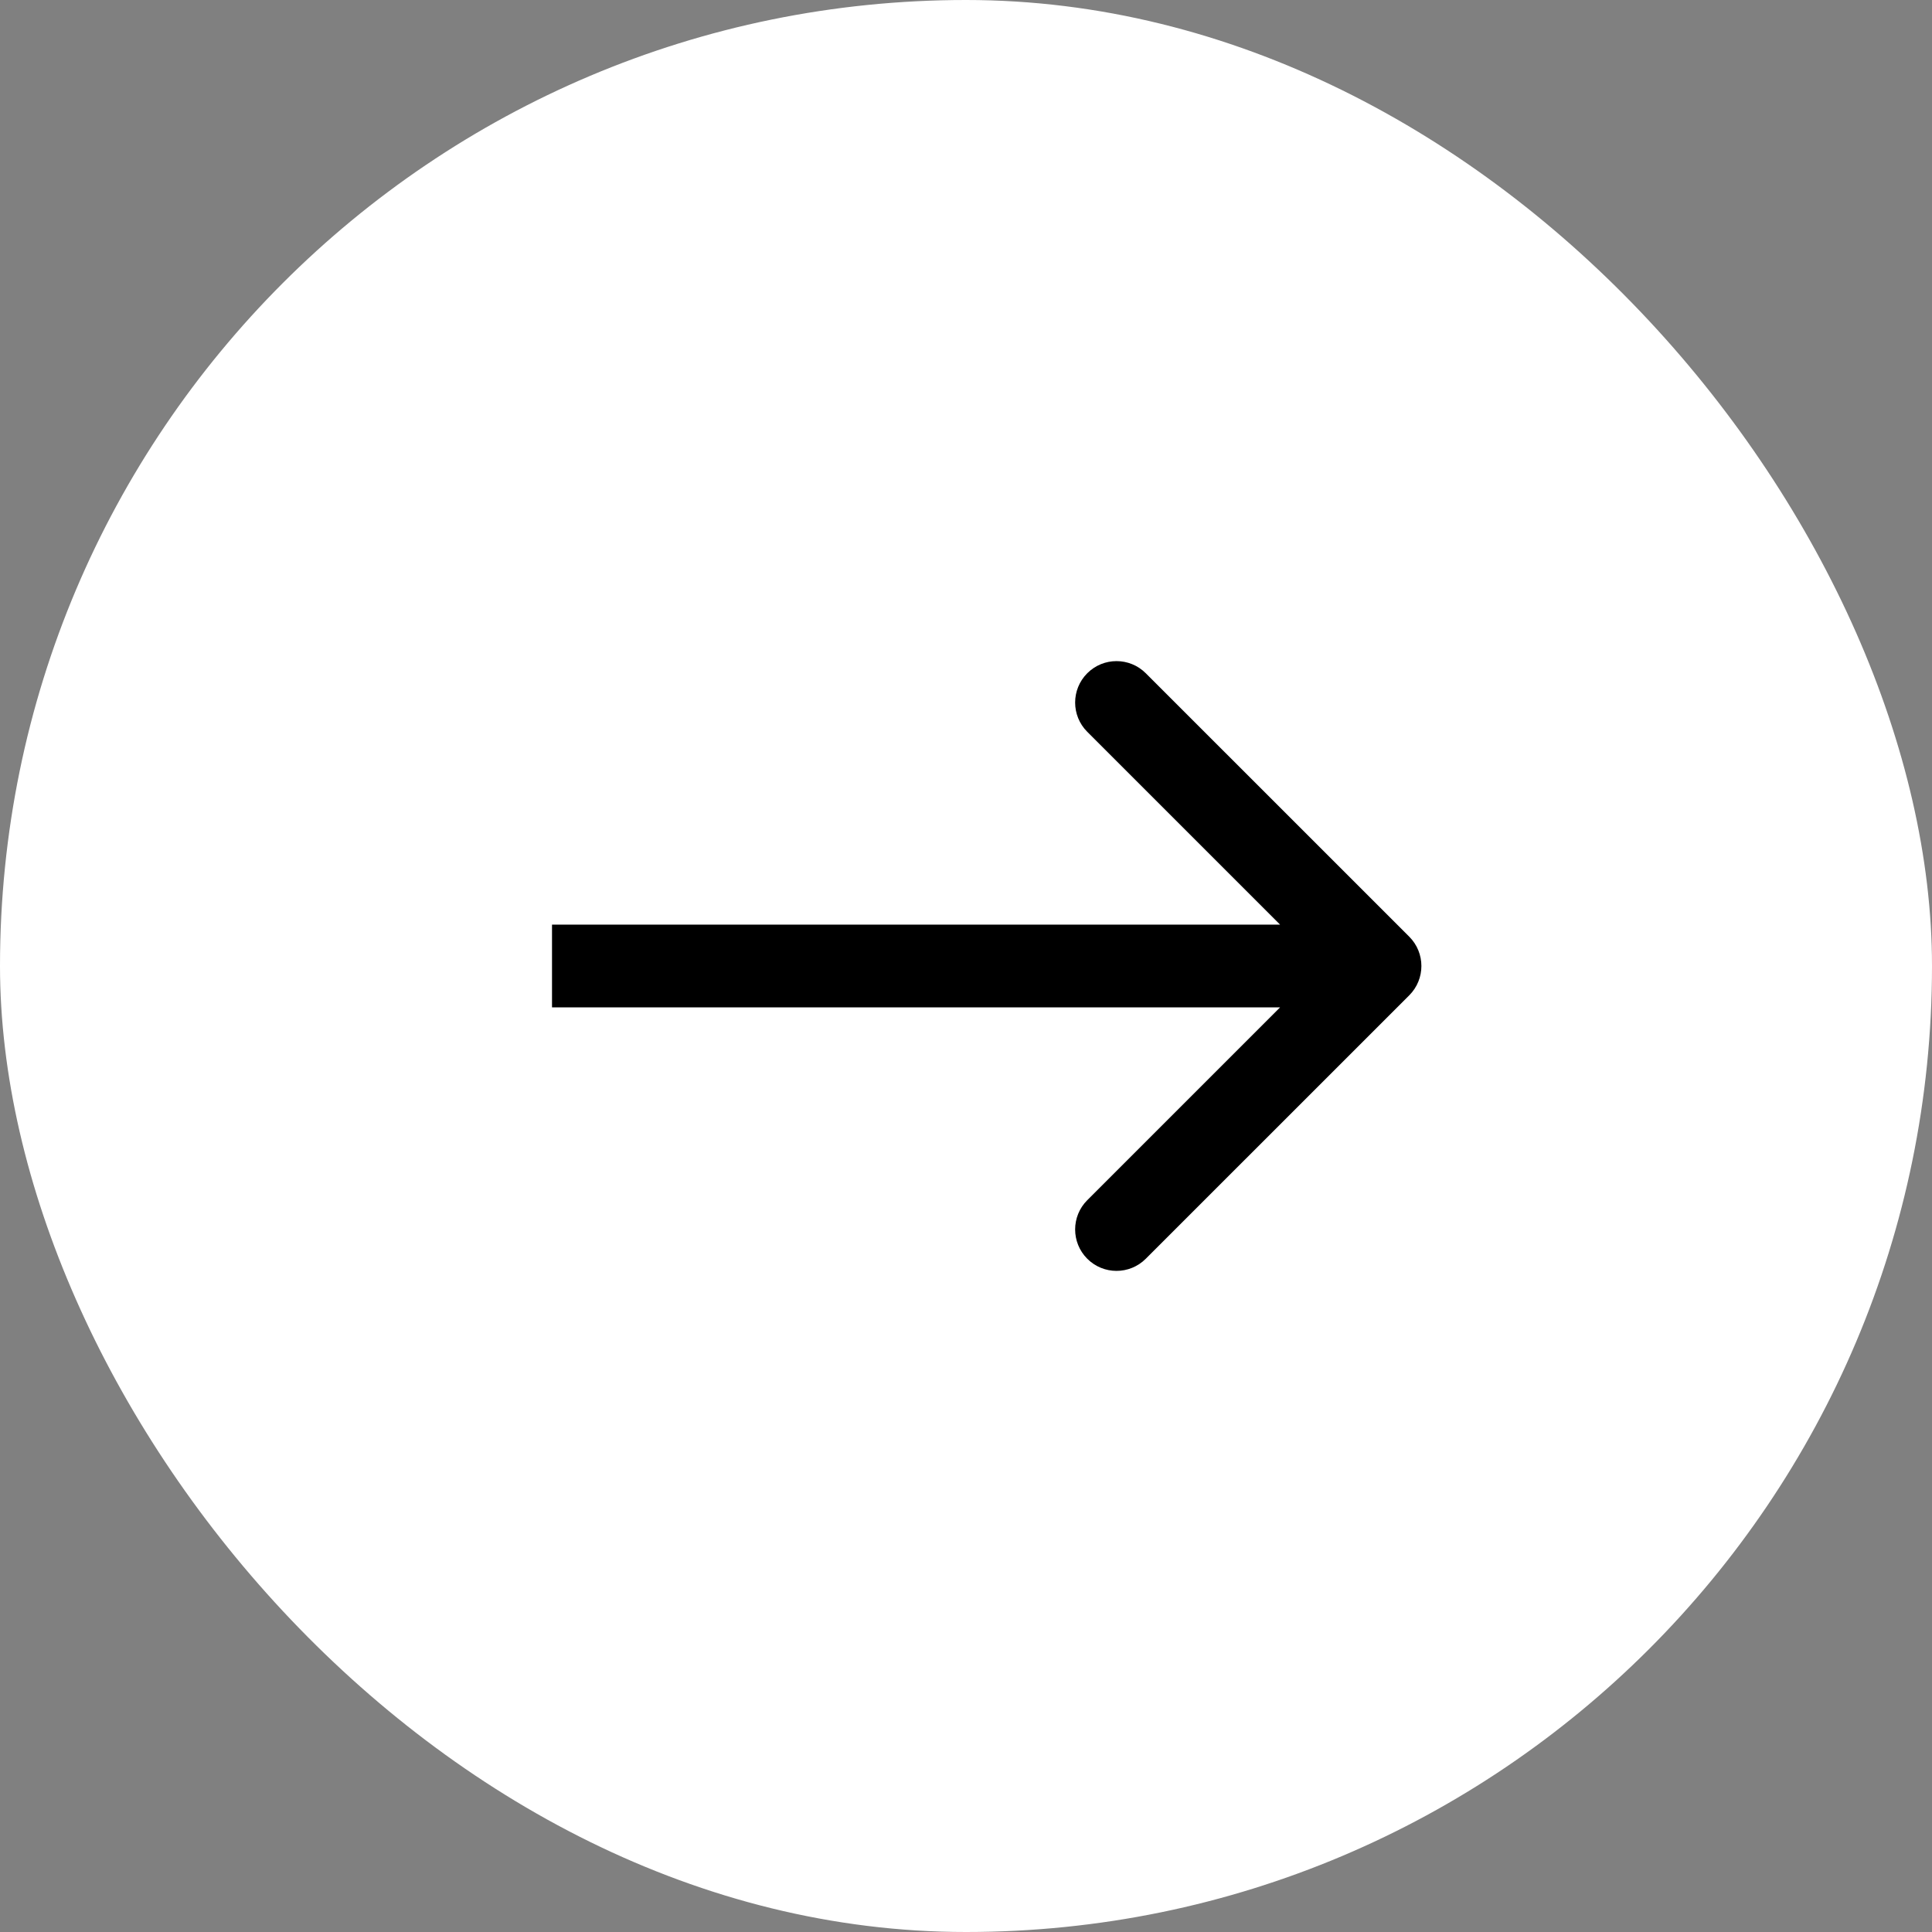
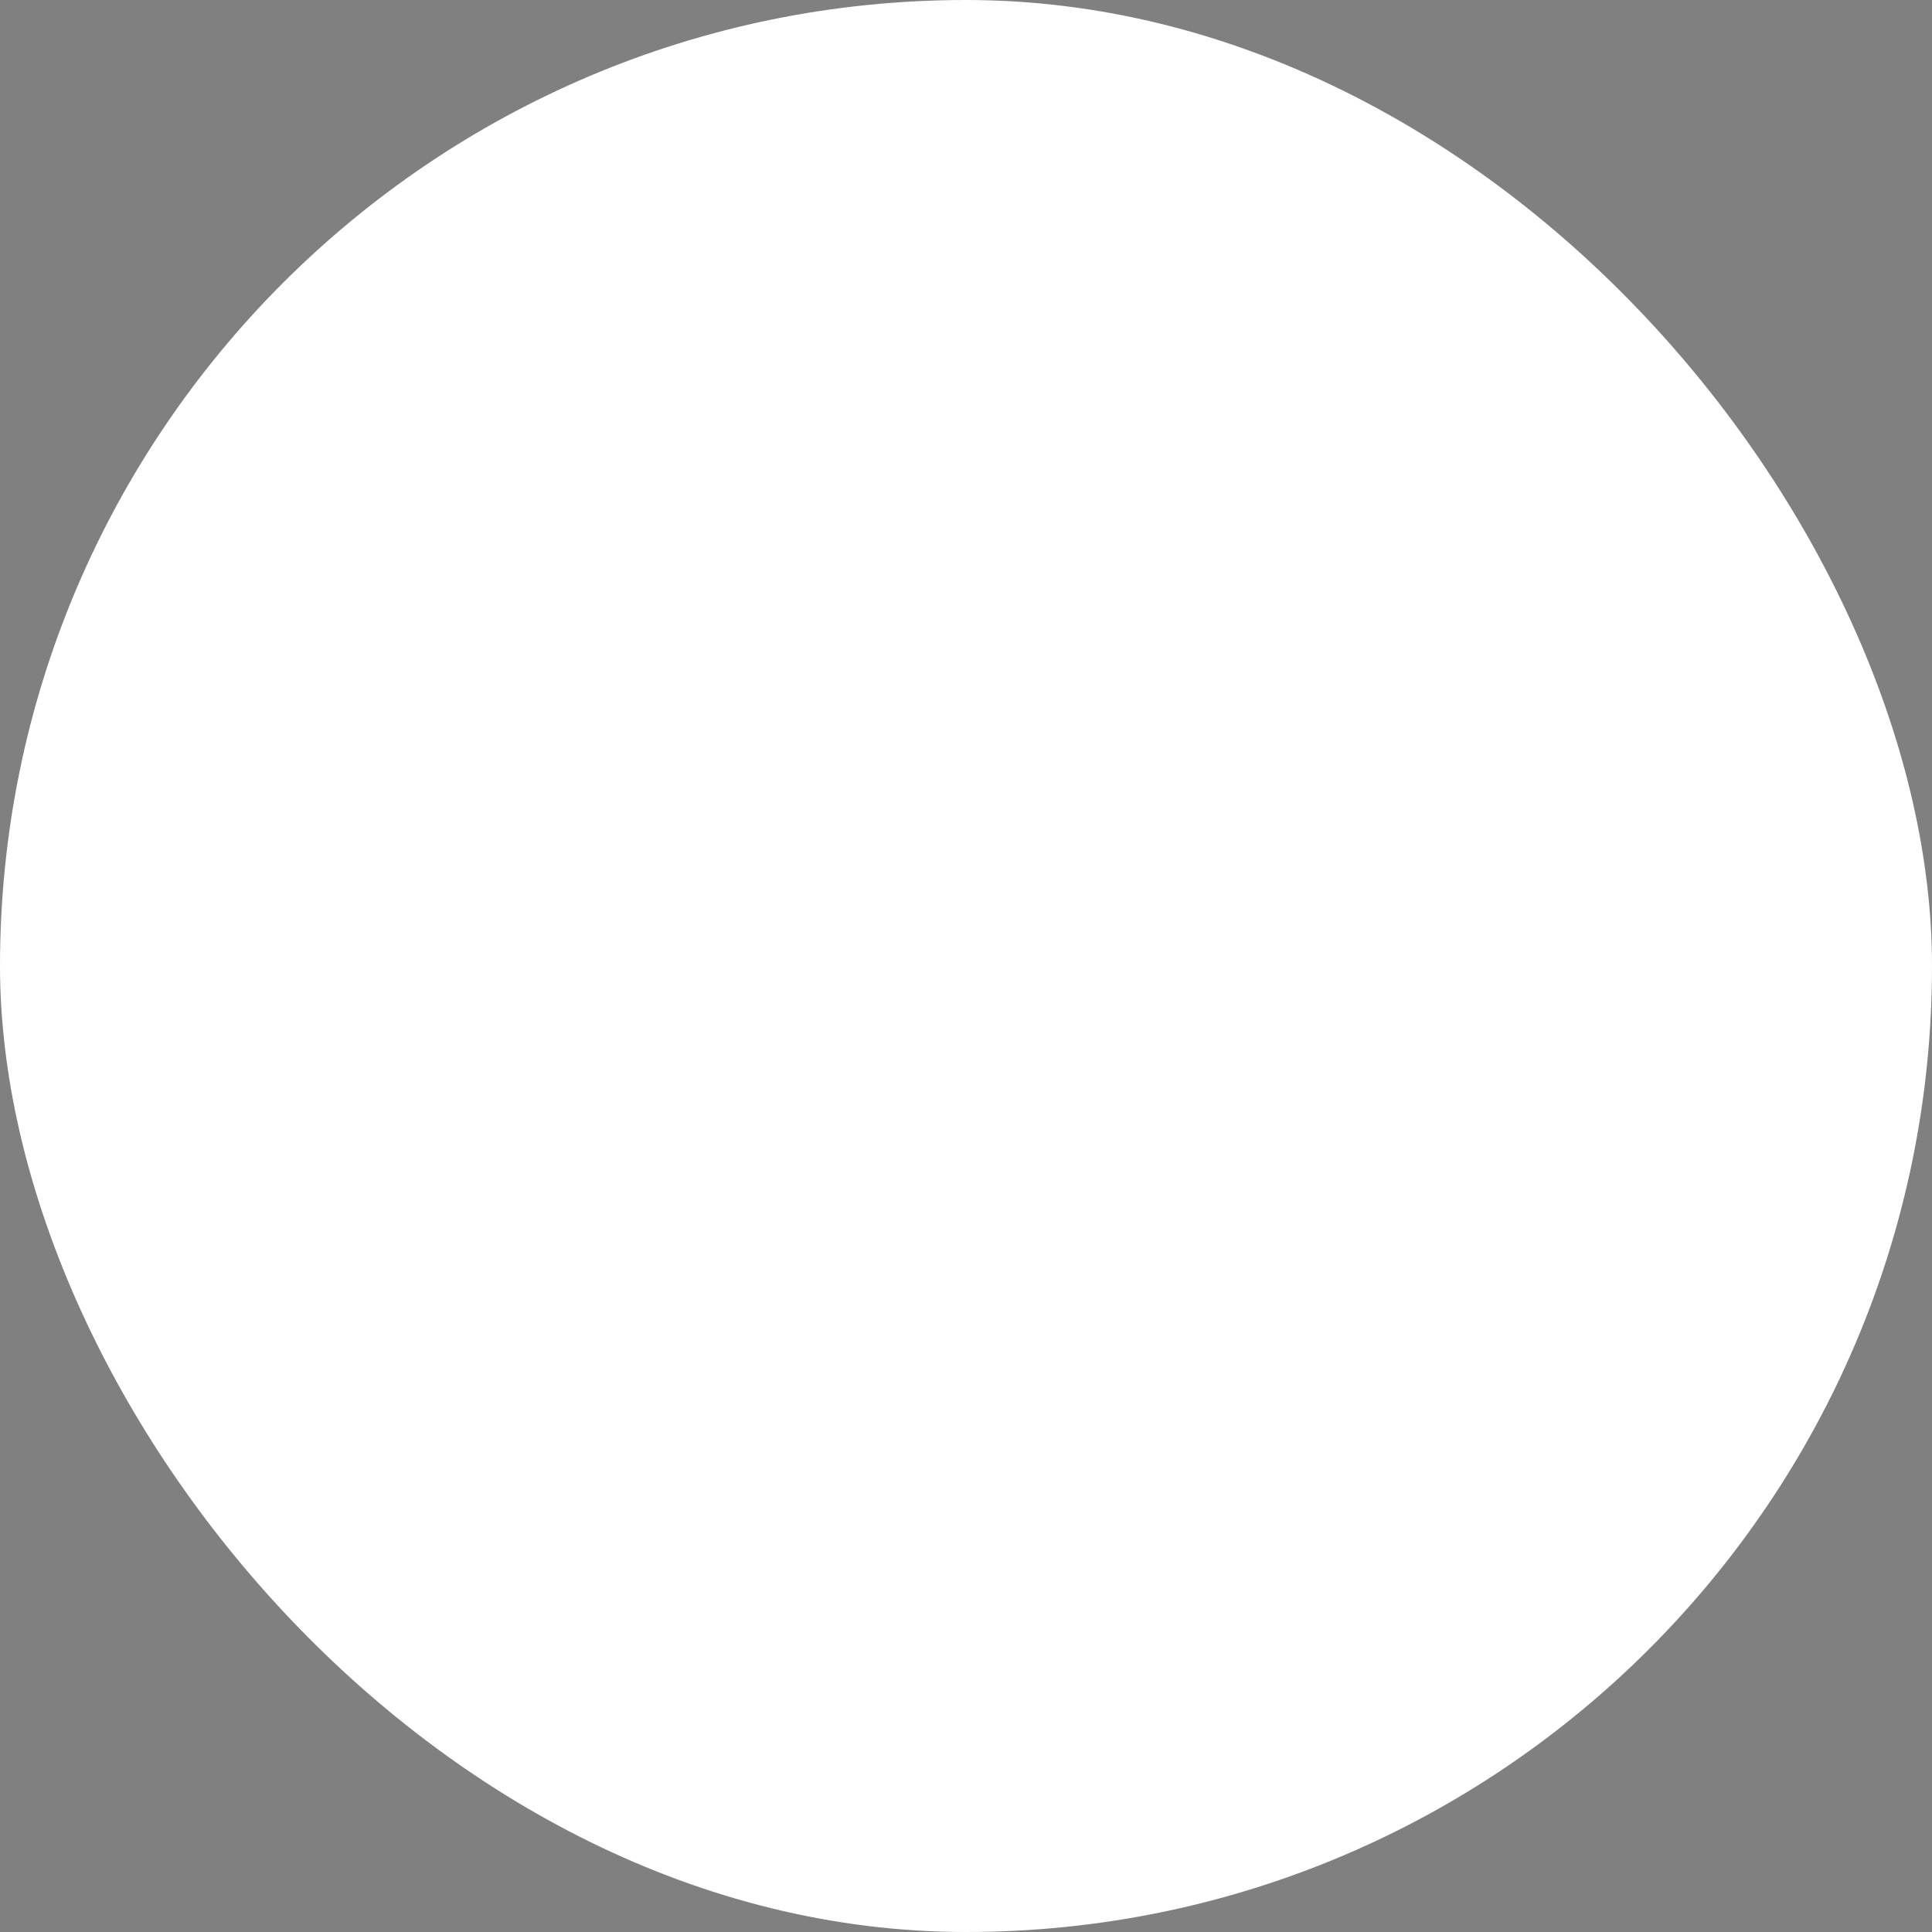
<svg xmlns="http://www.w3.org/2000/svg" width="50" height="50" viewBox="0 0 50 50" fill="none">
  <rect x="0" y="0" width="50" height="50" fill="#808080" stroke="none" />
  <rect width="50" height="50" rx="25" fill="white" />
-   <path d="M36.472 25.758C36.89 25.339 36.89 24.661 36.472 24.242L29.653 17.424C29.235 17.005 28.556 17.005 28.138 17.424C27.72 17.842 27.72 18.521 28.138 18.939L34.199 25L28.138 31.061C27.72 31.479 27.72 32.158 28.138 32.576C28.556 32.995 29.235 32.995 29.653 32.576L36.472 25.758ZM14.286 26.071H35.714V23.929H14.286V26.071Z" fill="black" />
</svg>